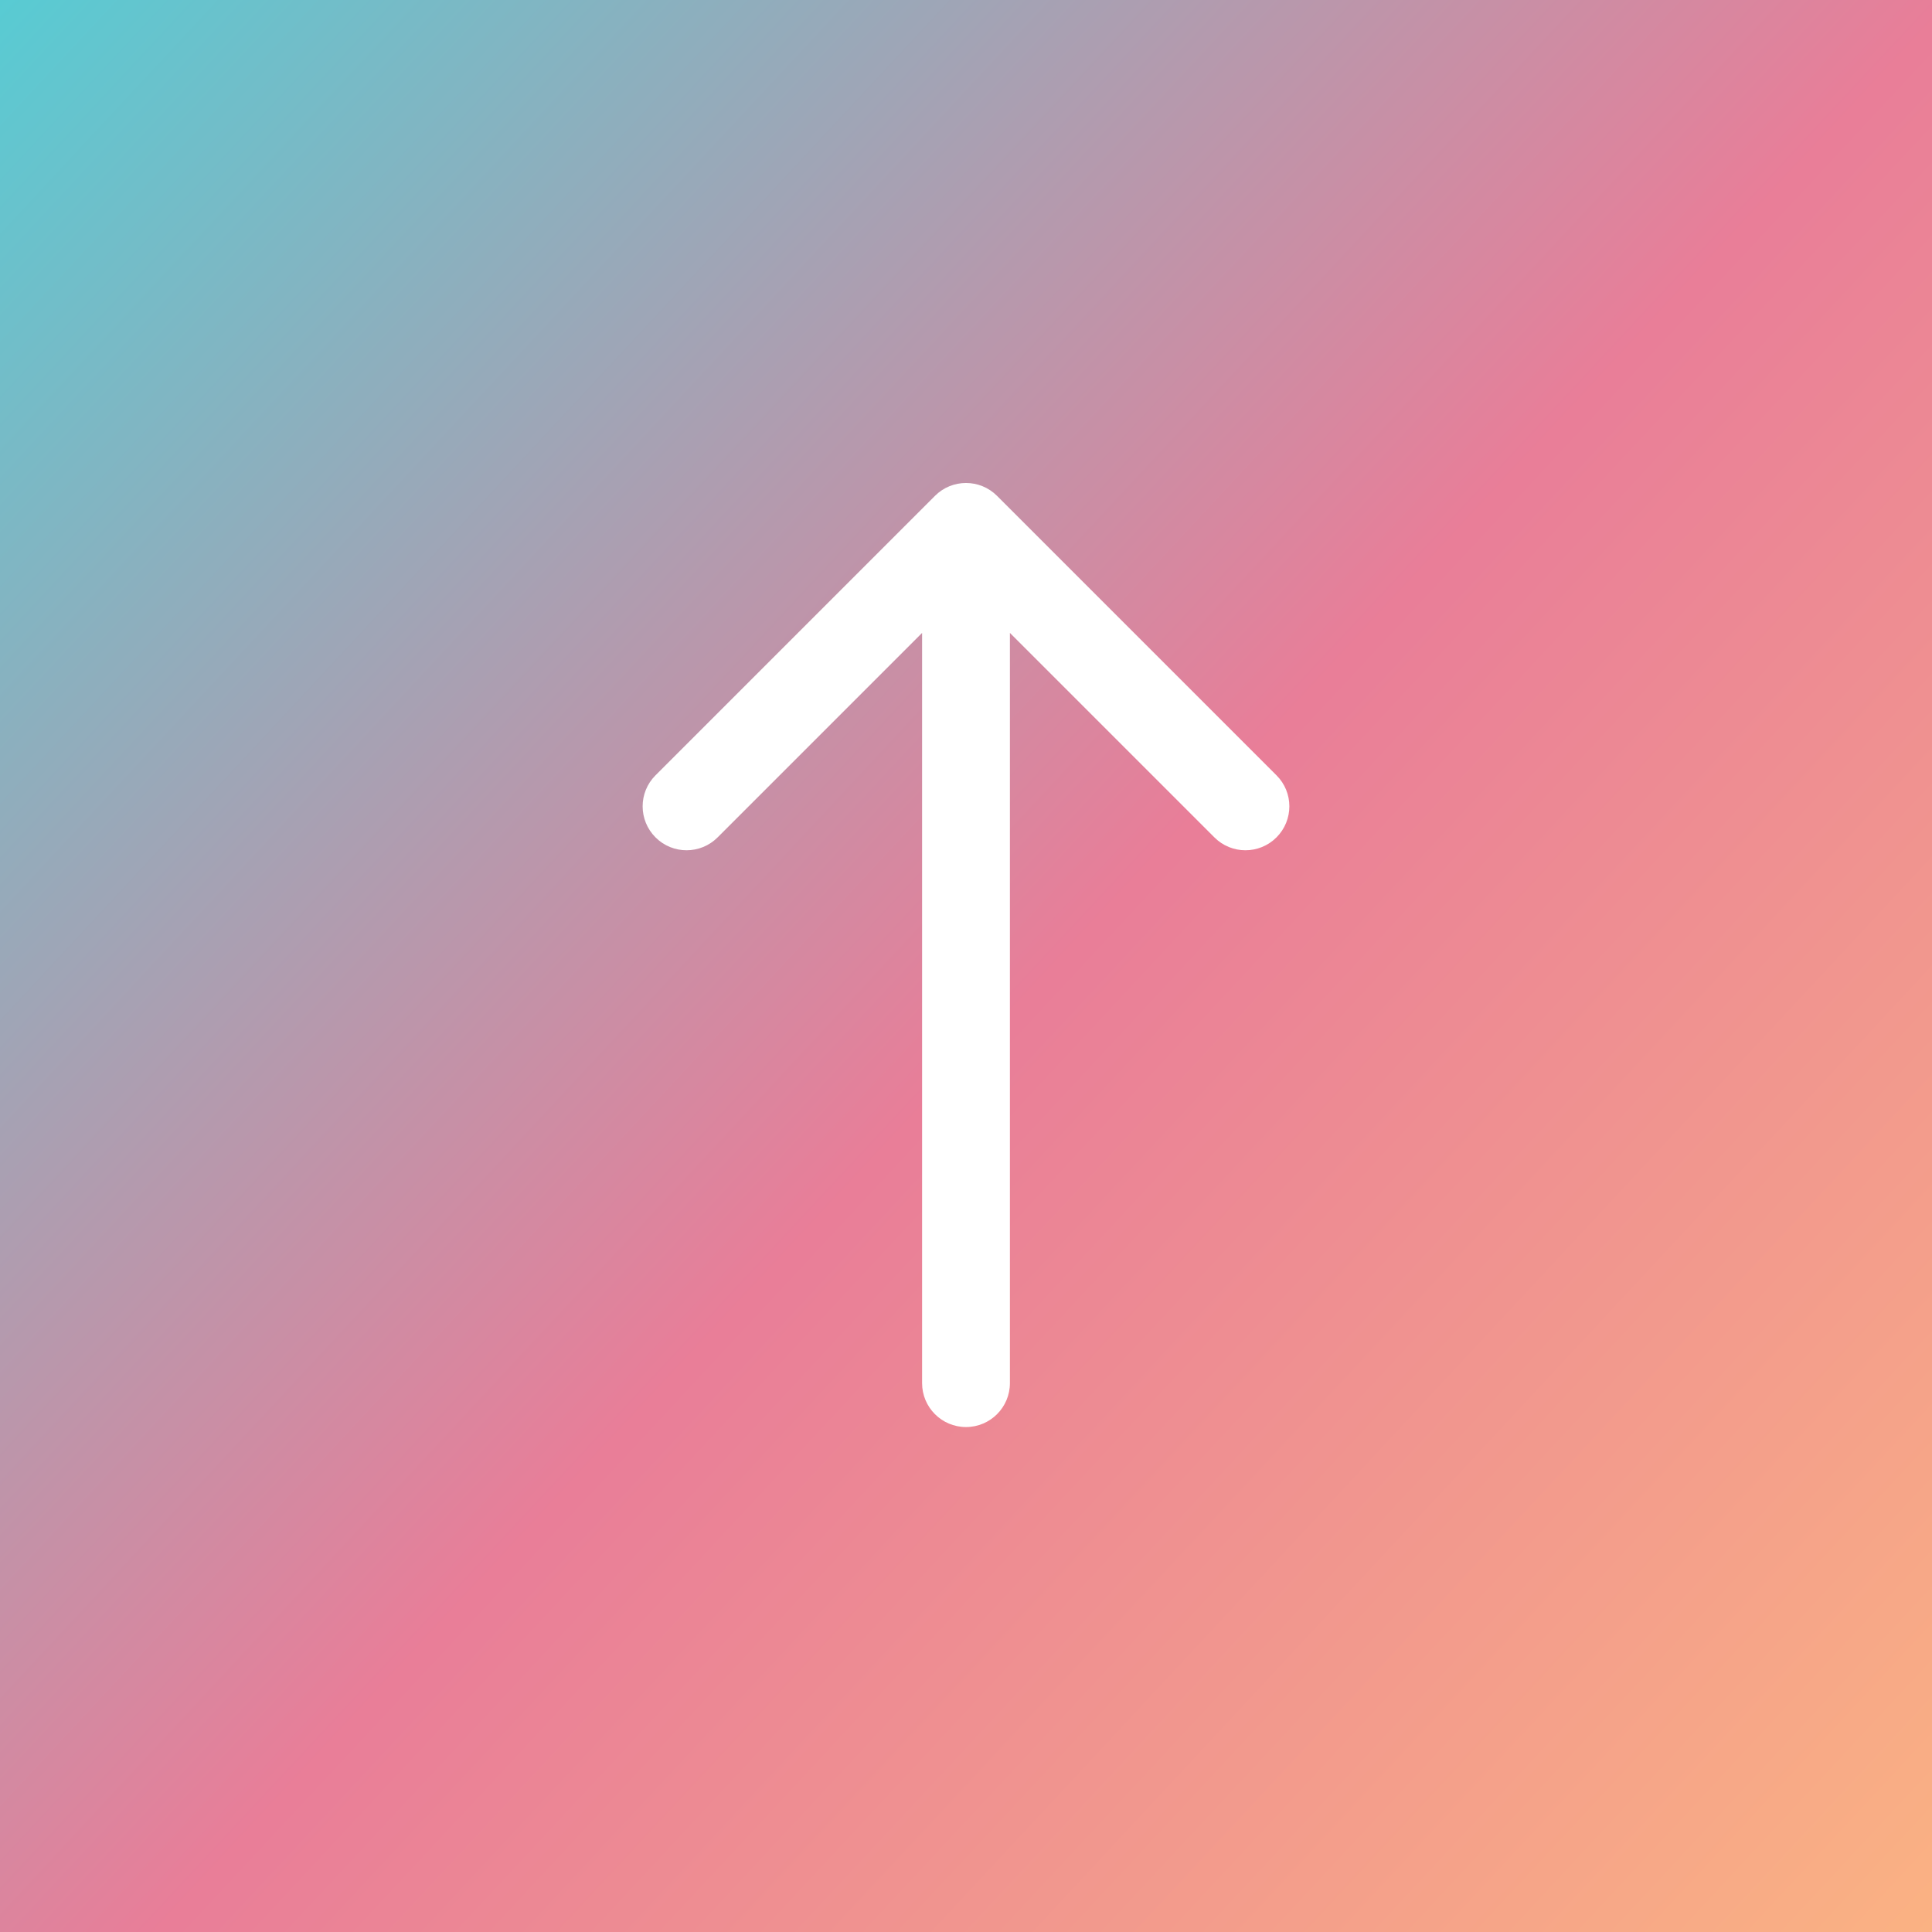
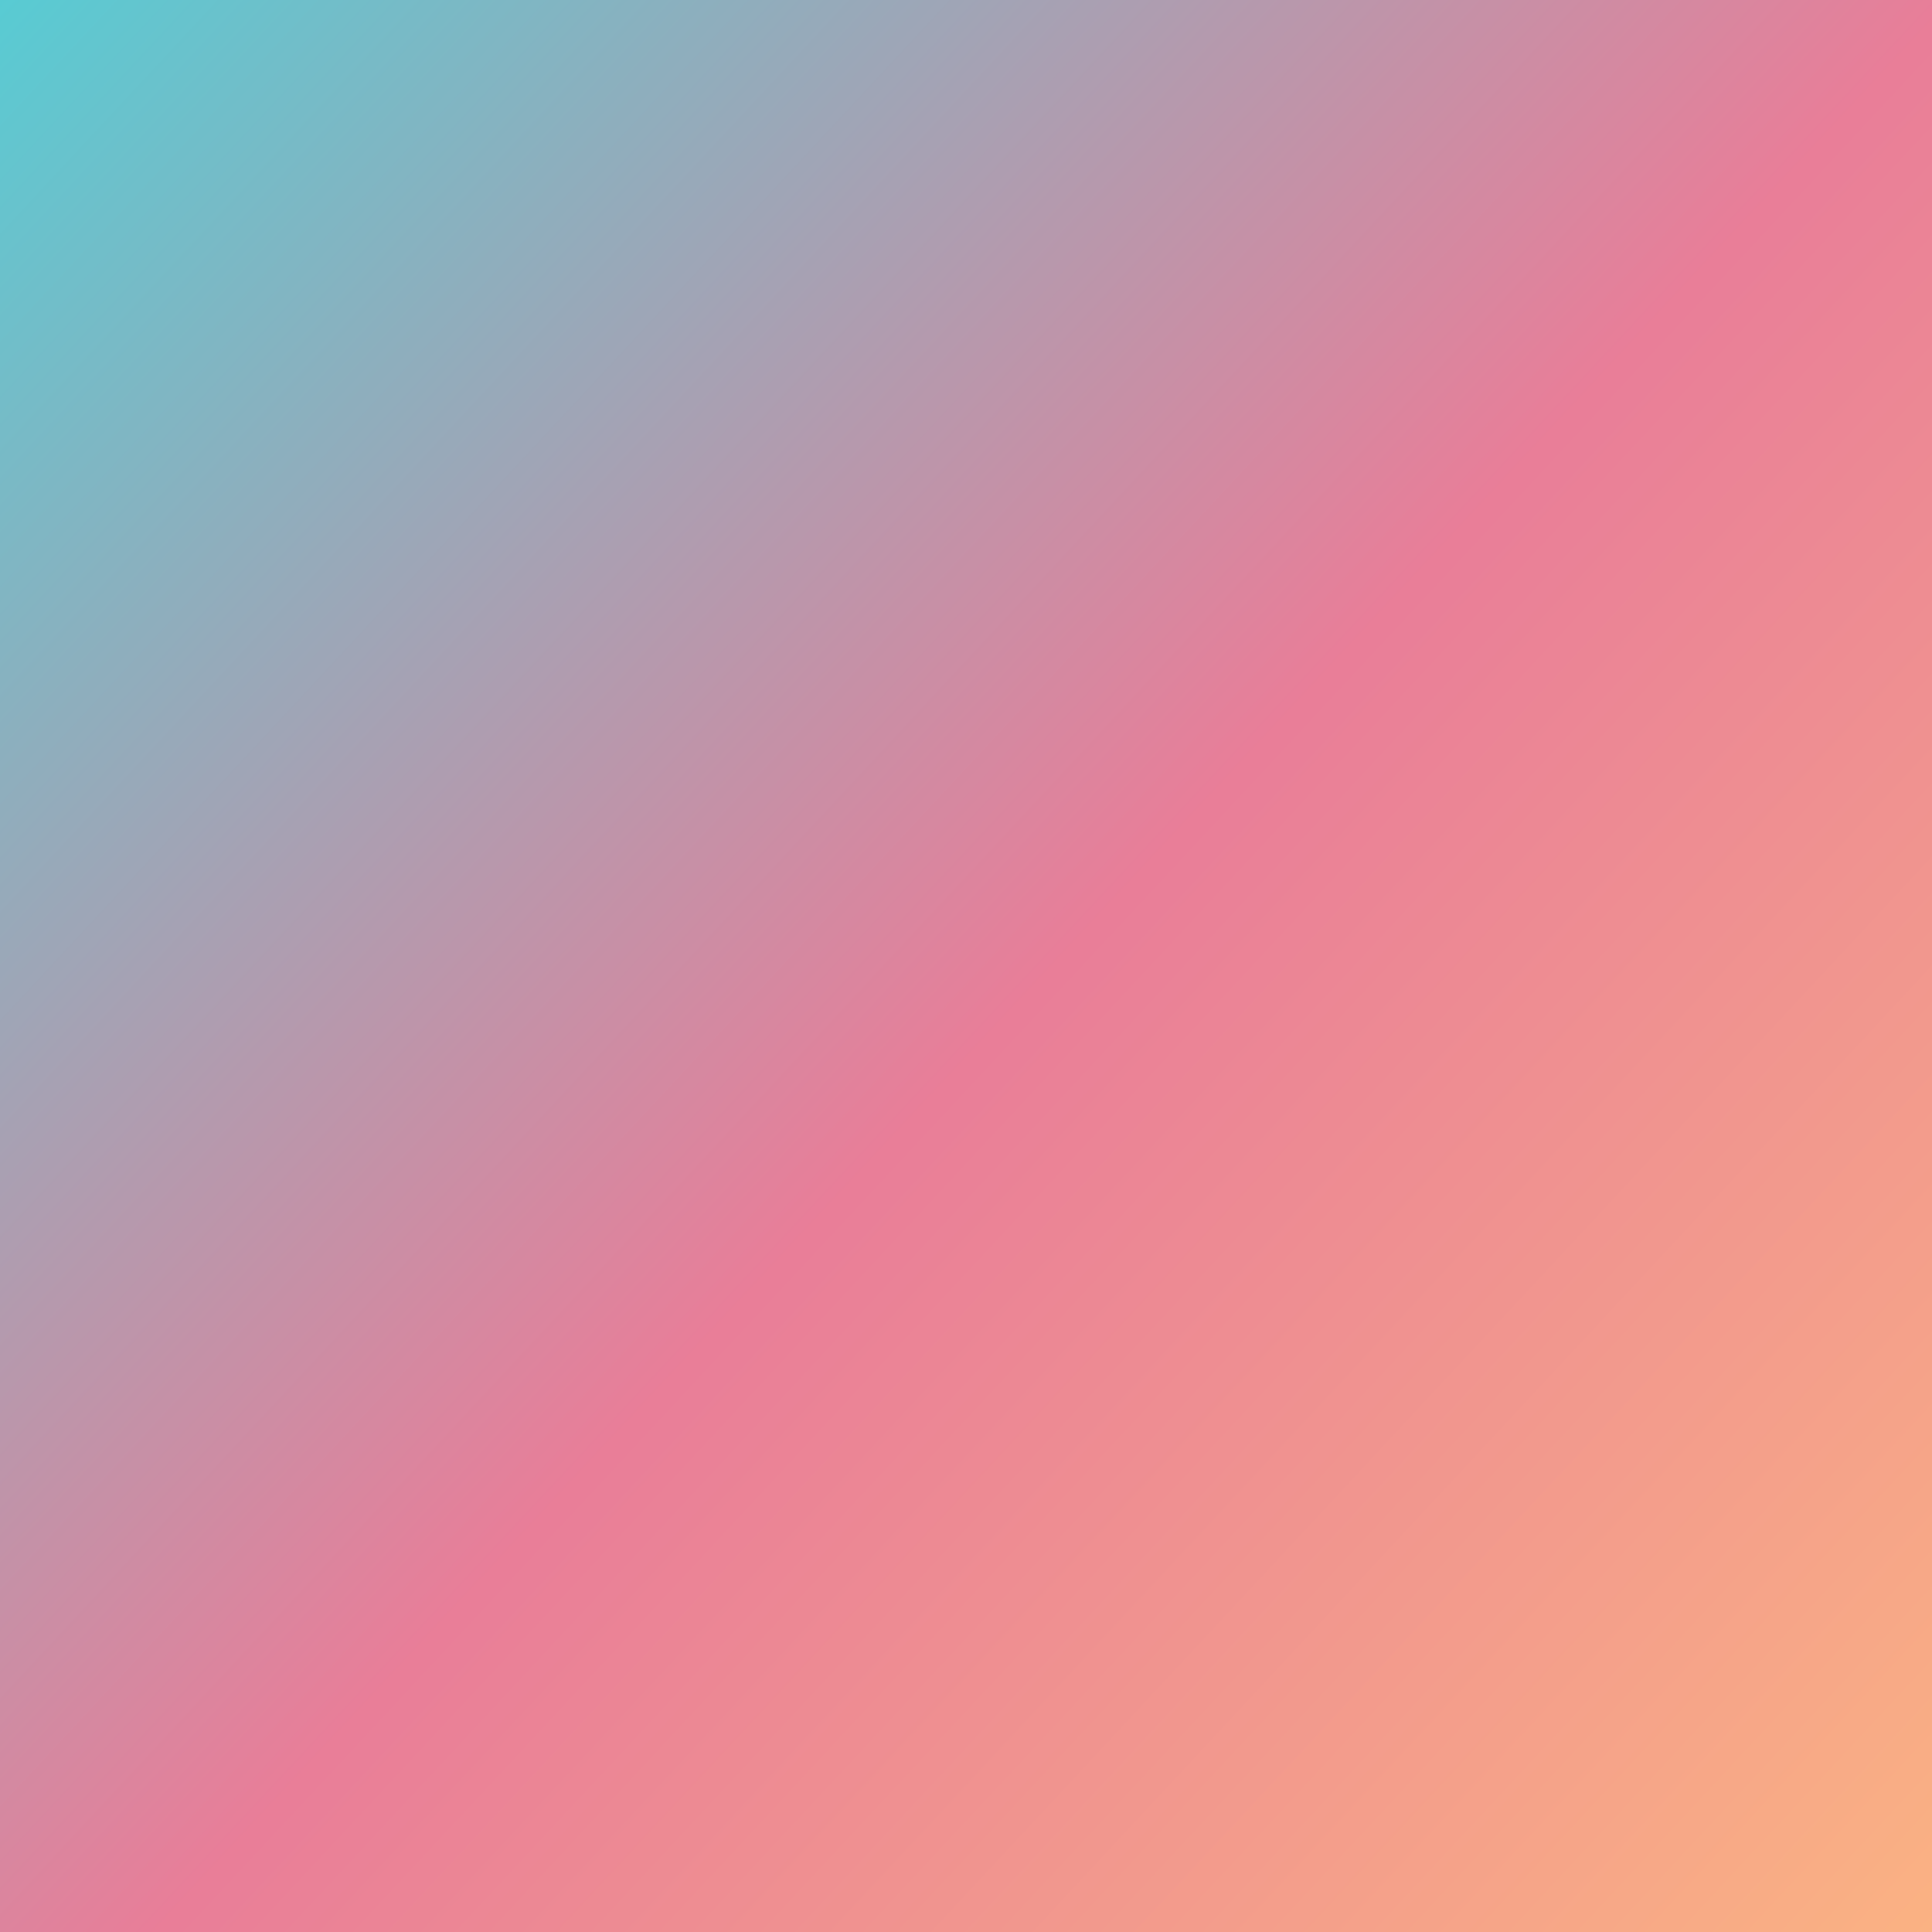
<svg xmlns="http://www.w3.org/2000/svg" width="44" height="44" viewBox="0 0 44 44" fill="none">
  <g filter="url(#filter0_b_1467_6360)">
    <rect width="44" height="44" fill="url(#paint0_linear_1467_6360)" fill-opacity="0.7" />
  </g>
-   <path d="M21 31.5C21 32.052 21.448 32.5 22 32.5C22.552 32.5 23 32.052 23 31.5L21 31.5ZM22.707 11.293C22.317 10.902 21.683 10.902 21.293 11.293L14.929 17.657C14.538 18.047 14.538 18.68 14.929 19.071C15.319 19.462 15.953 19.462 16.343 19.071L22 13.414L27.657 19.071C28.047 19.462 28.68 19.462 29.071 19.071C29.462 18.68 29.462 18.047 29.071 17.657L22.707 11.293ZM23 31.5L23 12L21 12L21 31.5L23 31.5Z" fill="white" />
  <defs>
    <filter id="filter0_b_1467_6360" x="-20" y="-20" width="84" height="84" filterUnits="userSpaceOnUse" color-interpolation-filters="sRGB">
      <feFlood flood-opacity="0" result="BackgroundImageFix" />
      <feGaussianBlur in="BackgroundImageFix" stdDeviation="10" />
      <feComposite in2="SourceAlpha" operator="in" result="effect1_backgroundBlur_1467_6360" />
      <feBlend mode="normal" in="SourceGraphic" in2="effect1_backgroundBlur_1467_6360" result="shape" />
    </filter>
    <linearGradient id="paint0_linear_1467_6360" x1="-2" y1="-3" x2="48.5" y2="44" gradientUnits="userSpaceOnUse">
      <stop offset="0.028" stop-color="#07BBC5" />
      <stop offset="0.523" stop-color="#E0476D" />
      <stop offset="1" stop-color="#FC9A4B" />
    </linearGradient>
  </defs>
</svg>